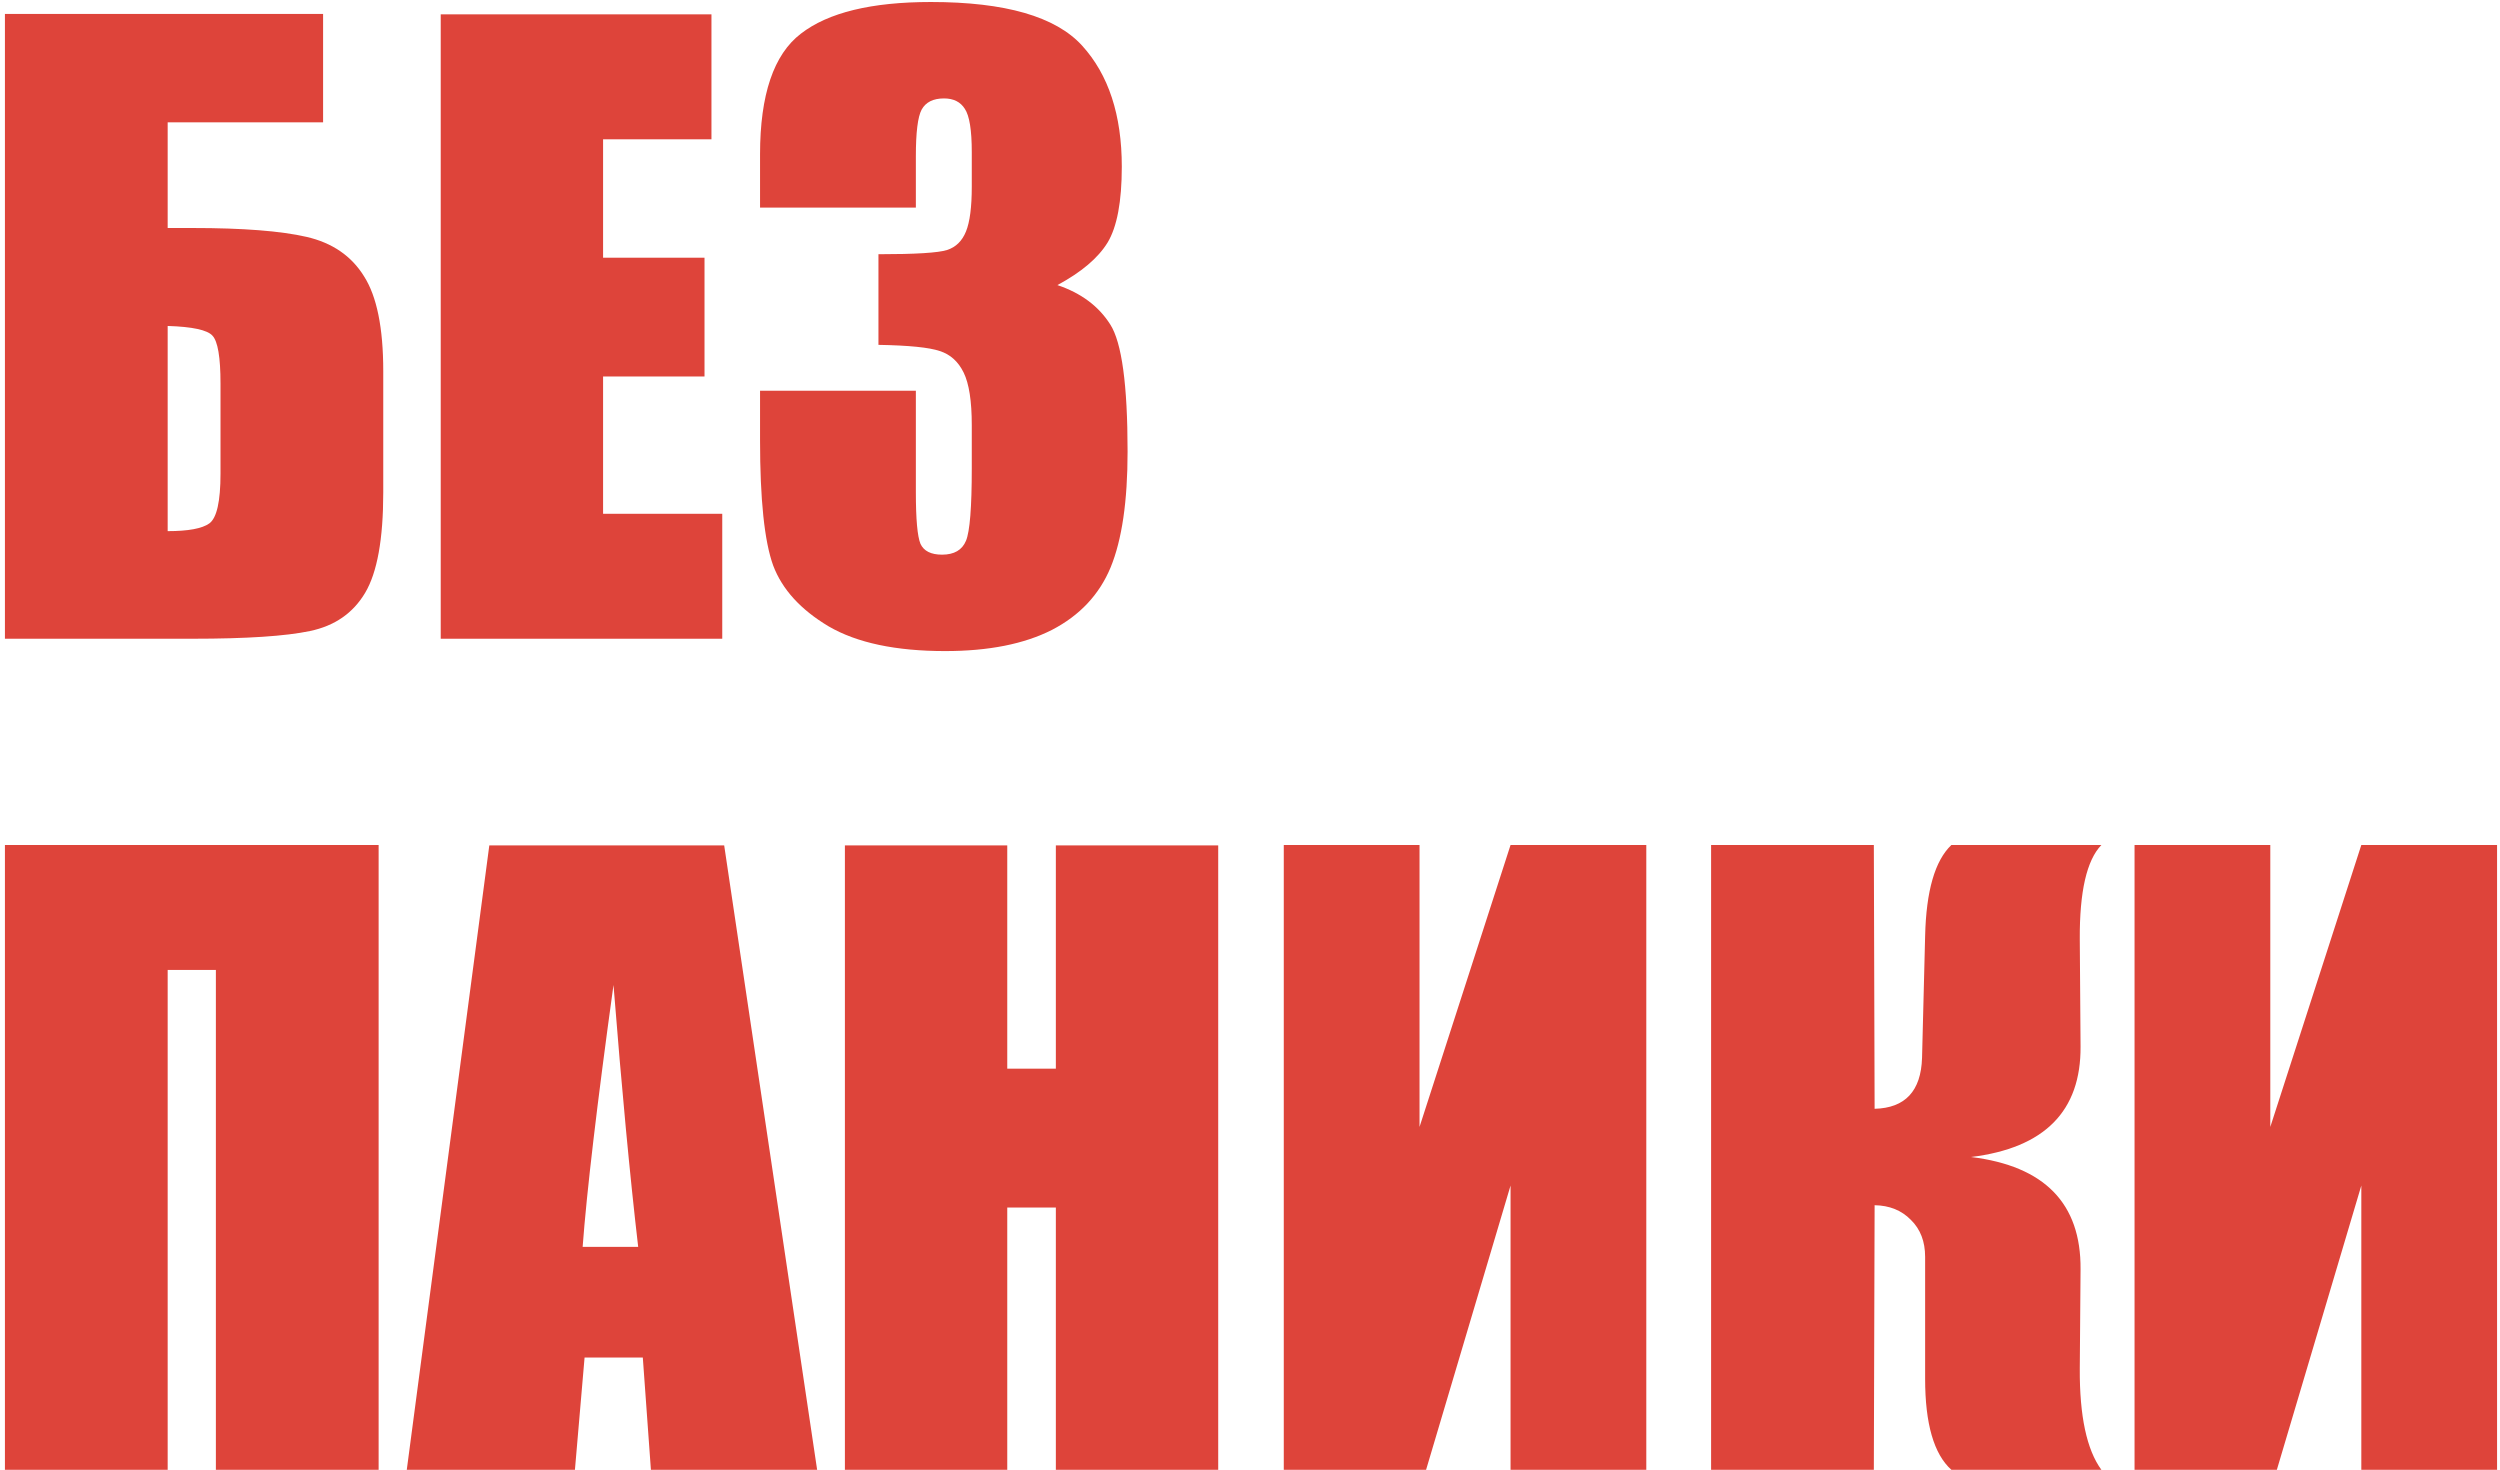
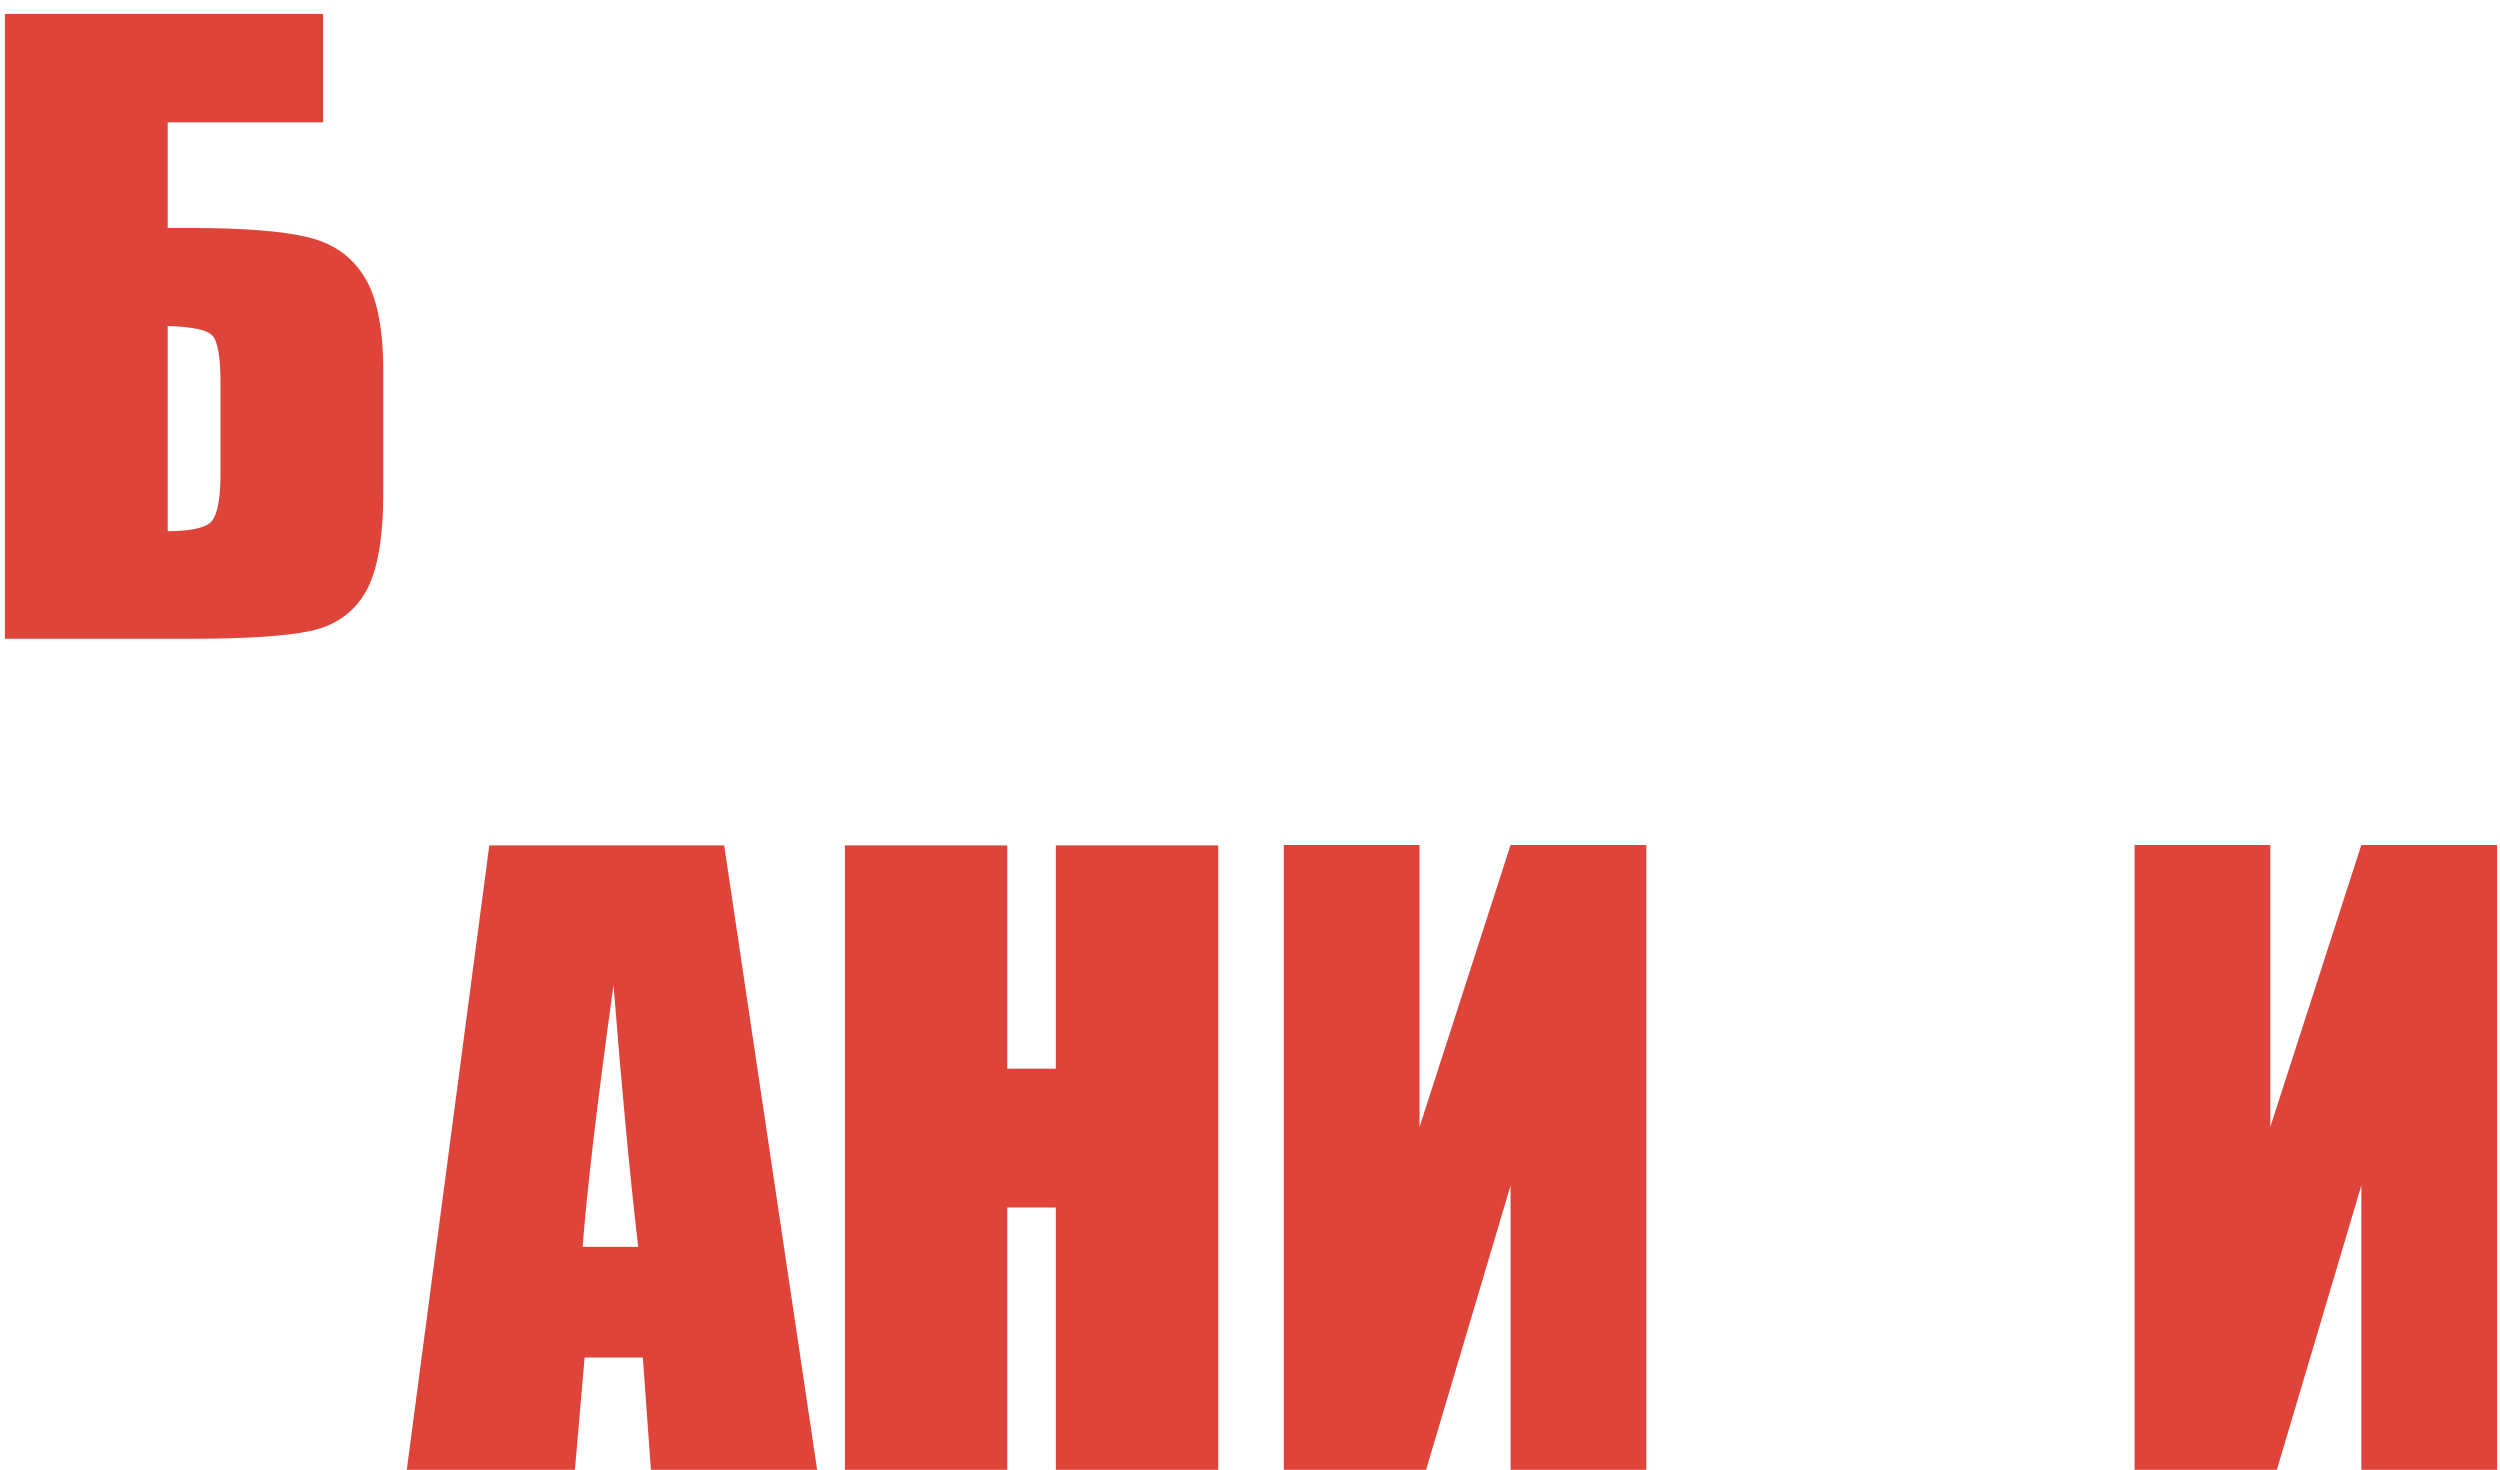
<svg xmlns="http://www.w3.org/2000/svg" width="364" height="214" viewBox="0 0 364 214" fill="none">
  <path d="M363.573 214H343.808V172.616L331.51 214H310.79V123.033H330.556V164.081L343.808 123.033H363.573V214Z" fill="#DE443A" />
-   <path d="M249.135 123.033H272.831L272.943 161.441C277.398 161.329 279.7 158.858 279.85 154.029L280.299 136.285C280.449 129.734 281.722 125.317 284.118 123.033H305.961C303.827 125.242 302.779 129.809 302.816 136.734L302.929 152.345C303.004 161.778 297.688 167.15 286.981 168.46C297.688 169.771 303.004 175.217 302.929 184.801L302.816 199.288C302.779 206.176 303.827 211.08 305.961 214H284.118C281.572 211.716 280.299 207.299 280.299 200.748V183.004C280.299 180.758 279.607 178.961 278.222 177.613C276.874 176.228 275.115 175.517 272.943 175.479L272.831 214H249.135V123.033Z" fill="#DE443A" />
  <path d="M239.701 214H219.936V172.616L207.638 214H186.918V123.033H206.684V164.081L219.936 123.033H239.701V214Z" fill="#DE443A" />
  <path d="M177.372 123.089V214H153.732V175.816H146.657V214H123.017V123.089H146.657V155.602H153.732V123.089H177.372Z" fill="#DE443A" />
  <path d="M105.441 123.089L118.974 214H94.772L93.593 197.66H85.114L83.71 214H59.227L71.244 123.089H105.441ZM92.919 181.544C91.721 171.249 90.523 158.54 89.325 143.417C86.929 160.786 85.432 173.495 84.833 181.544H92.919Z" fill="#DE443A" />
-   <path d="M55.128 214H31.432V141.227H24.413V214H0.717V123.033H55.128V214Z" fill="#DE443A" />
-   <path d="M153.957 41.508C157.401 42.669 159.965 44.578 161.649 47.236C163.334 49.856 164.176 56.033 164.176 65.766C164.176 72.991 163.353 78.606 161.706 82.612C160.058 86.58 157.213 89.612 153.17 91.709C149.127 93.767 143.943 94.797 137.616 94.797C130.429 94.797 124.776 93.599 120.658 91.203C116.578 88.77 113.882 85.812 112.572 82.331C111.299 78.812 110.663 72.729 110.663 64.082V56.894H133.349V71.662C133.349 75.593 133.573 78.101 134.022 79.186C134.509 80.235 135.557 80.759 137.167 80.759C138.926 80.759 140.087 80.085 140.648 78.737C141.21 77.39 141.491 73.871 141.491 68.181V61.892C141.491 58.41 141.098 55.865 140.312 54.255C139.525 52.645 138.365 51.597 136.83 51.11C135.295 50.586 132.319 50.287 127.902 50.212V37.016C133.292 37.016 136.624 36.81 137.897 36.398C139.17 35.987 140.087 35.088 140.648 33.703C141.21 32.318 141.491 30.147 141.491 27.189V22.136C141.491 18.954 141.154 16.857 140.48 15.847C139.844 14.836 138.833 14.331 137.448 14.331C135.875 14.331 134.79 14.873 134.191 15.959C133.629 17.007 133.349 19.272 133.349 22.753V30.222H110.663V22.473C110.663 13.788 112.647 7.929 116.615 4.897C120.583 1.827 126.891 0.292 135.539 0.292C146.357 0.292 153.694 2.408 157.55 6.638C161.406 10.868 163.334 16.745 163.334 24.27C163.334 29.361 162.641 33.048 161.256 35.331C159.871 37.578 157.438 39.637 153.957 41.508Z" fill="#DE443A" />
-   <path d="M64.169 2.089H103.588V20.283H87.809V37.522H102.577V54.816H87.809V74.807H105.16V93H64.169V2.089Z" fill="#DE443A" />
  <path d="M55.802 71.718C55.802 78.494 54.922 83.361 53.163 86.318C51.404 89.275 48.727 91.128 45.133 91.877C41.577 92.626 35.887 93 28.063 93H0.717V2.033H47.042V17.812H24.413V33.198H28.063C35.363 33.198 40.884 33.628 44.628 34.489C48.371 35.35 51.16 37.259 52.995 40.217C54.866 43.137 55.802 47.741 55.802 54.03V71.718ZM32.106 68.967V55.827C32.106 52.009 31.713 49.688 30.927 48.864C30.178 48.041 28.007 47.573 24.413 47.46V77.334C27.408 77.334 29.429 76.959 30.477 76.21C31.563 75.424 32.106 73.01 32.106 68.967Z" fill="#DE443A" />
</svg>